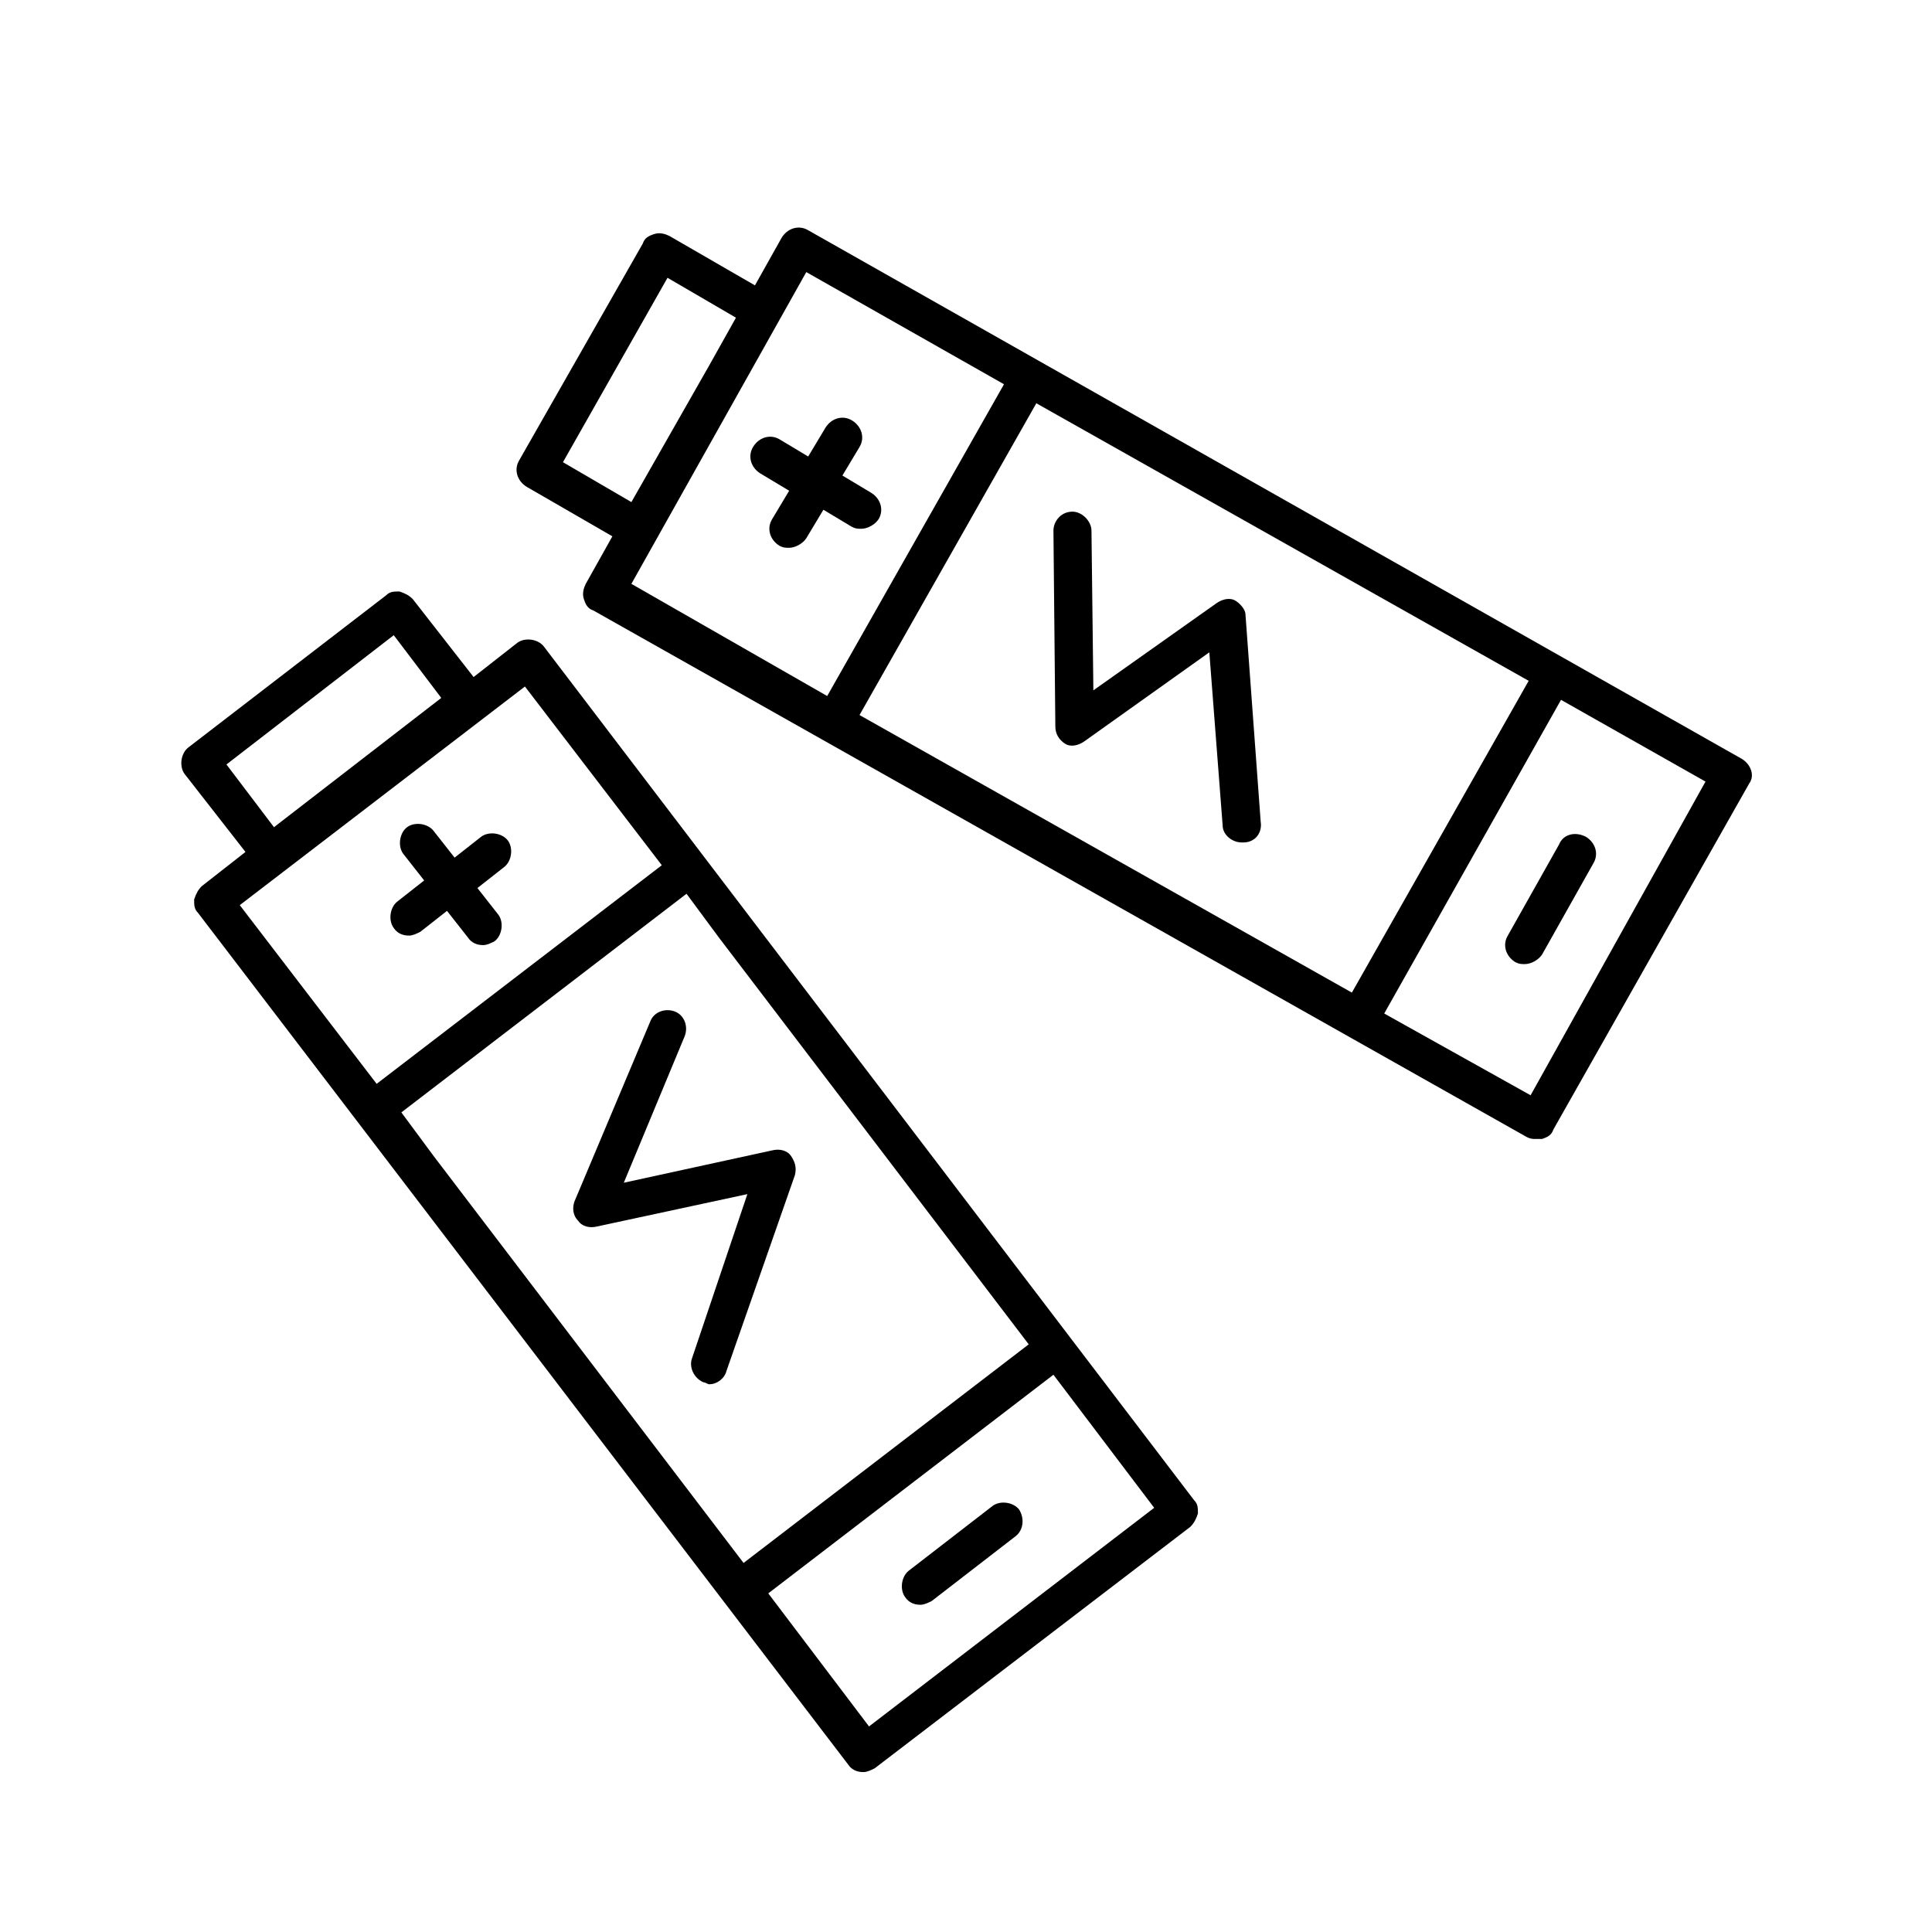
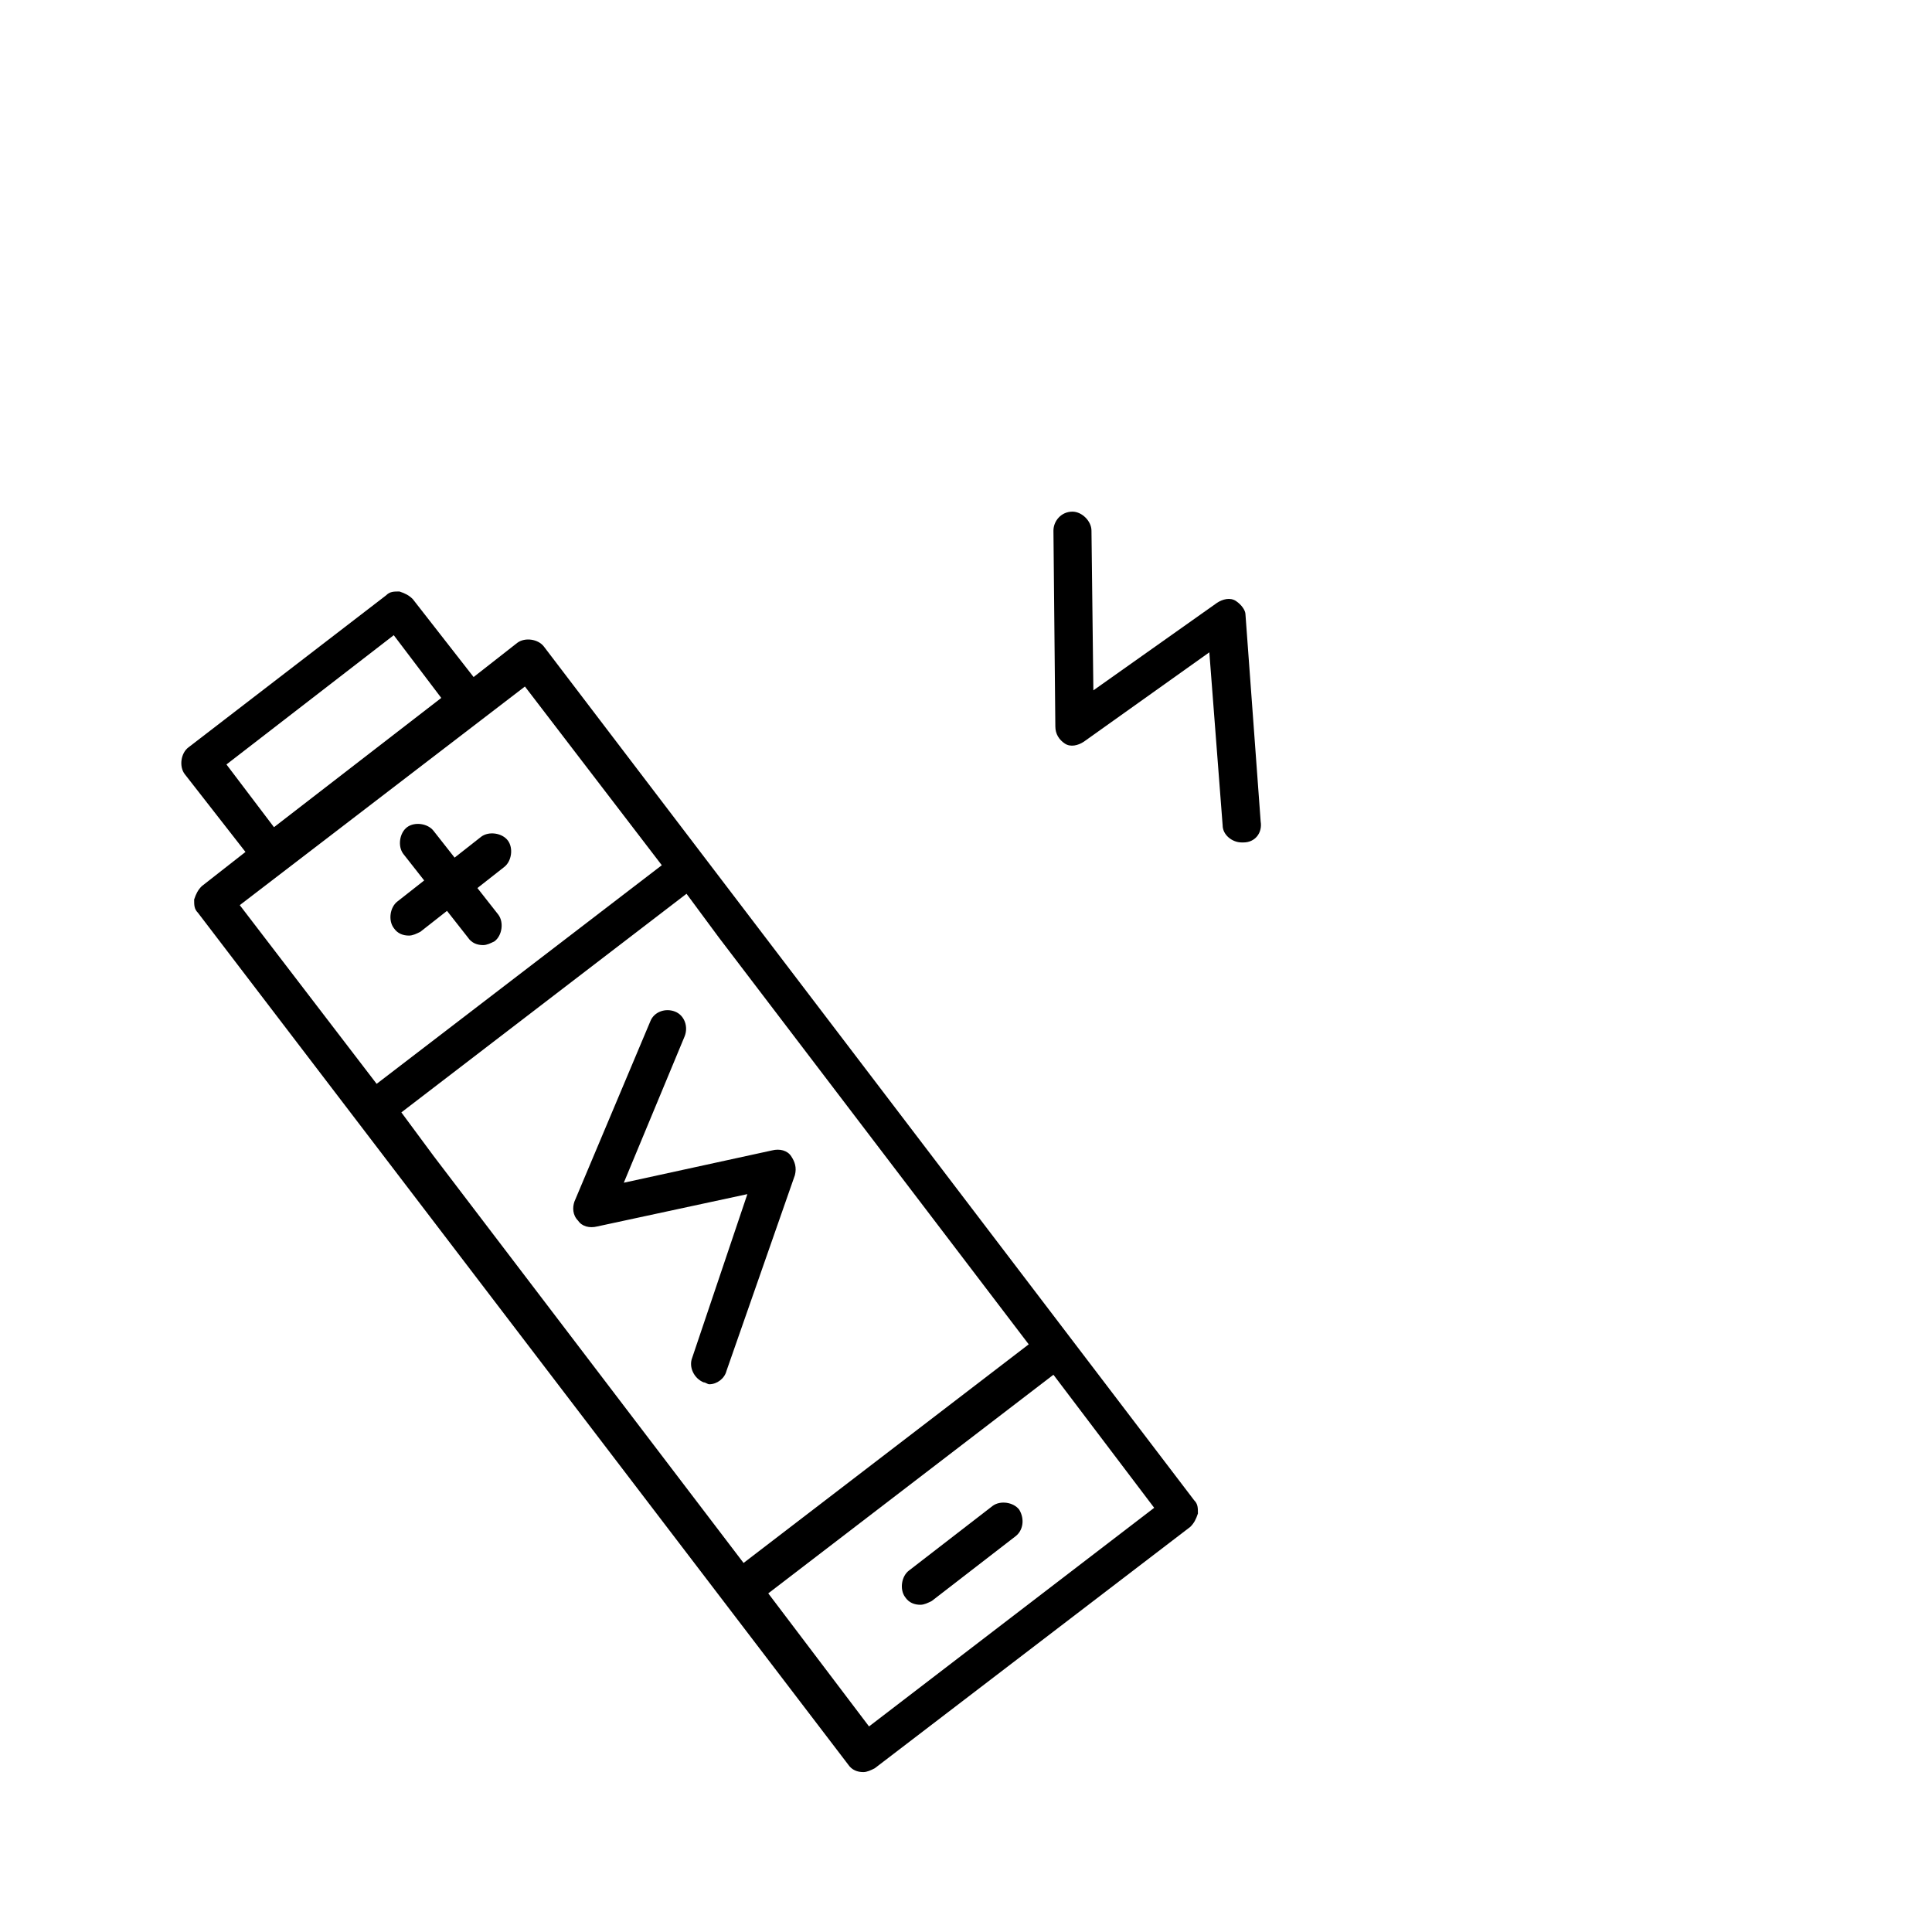
<svg xmlns="http://www.w3.org/2000/svg" fill="#000000" width="800px" height="800px" version="1.1" viewBox="144 144 512 512">
  <g>
    <path d="m353.65 450.38c-1.008-1.512-3.023-2.016-5.039-1.512l-39.297 8.566 16.121-38.793c1.008-2.519 0-5.543-2.519-6.551-2.519-1.008-5.543 0-6.551 2.519l-20.152 47.863c-0.504 1.512-0.504 3.527 1.008 5.039 1.008 1.512 3.023 2.016 5.039 1.512l39.801-8.566-14.609 43.328c-1.008 2.519 0.504 5.543 3.023 6.551 0.504 0 1.008 0.504 1.512 0.504 2.016 0 4.031-1.512 4.535-3.527l18.137-51.895c0.504-2.016 0-3.527-1.008-5.039z" />
    <path d="m288.15 315.36c-1.512-2.016-5.039-2.519-7.055-1.008l-11.586 9.07-16.121-20.656c-1.008-1.008-2.016-1.512-3.527-2.016-1.512 0-2.519 0-3.527 1.008l-52.395 40.305c-2.016 1.512-2.519 5.039-1.008 7.055l16.121 20.656-11.586 9.07c-1.008 1.008-1.512 2.016-2.016 3.527 0 1.512 0 2.519 1.008 3.527l42.32 55.418 129.98 170.29c1.008 1.512 2.519 2.016 4.031 2.016 1.008 0 2.016-0.504 3.023-1.008l83.633-63.984c1.008-1.008 1.512-2.016 2.016-3.527 0-1.512 0-2.519-1.008-3.527zm-29.219 135.02-8.566-11.586 75.57-57.938 8.566 11.586 82.121 107.82-75.57 57.938zm-54.918-103.79 44.336-34.258 12.594 16.625-44.336 34.258zm79.098-20.656 36.273 47.359-75.57 57.938-36.273-47.359zm91.191 275.59-26.703-35.266 75.57-57.938 26.703 35.266z" />
    <path d="m414.11 544.09c-1.512-2.016-5.039-2.519-7.055-1.008l-22.168 17.129c-2.016 1.512-2.519 5.039-1.008 7.055 1.008 1.512 2.519 2.016 4.031 2.016 1.008 0 2.016-0.504 3.023-1.008l22.168-17.129c2.016-1.516 2.519-4.539 1.008-7.055z" />
    <path d="m252.38 391.94c1.008 0 2.016-0.504 3.023-1.008l7.055-5.543 5.543 7.055c1.008 1.512 2.519 2.016 4.031 2.016 1.008 0 2.016-0.504 3.023-1.008 2.016-1.512 2.519-5.039 1.008-7.055l-5.543-7.055 7.055-5.543c2.016-1.512 2.519-5.039 1.008-7.055-1.512-2.016-5.039-2.519-7.055-1.008l-7.055 5.543-5.543-7.051c-1.512-2.016-5.039-2.519-7.055-1.008s-2.519 5.039-1.008 7.055l5.543 7.055-7.055 5.543c-2.016 1.512-2.519 5.039-1.008 7.055 1.008 1.508 2.519 2.012 4.031 2.012z" />
    <path d="m471.54 303.27c-1.512-1.008-3.527-0.504-5.039 0.504l-32.746 23.176-0.504-42.32c0-2.519-2.519-5.039-5.039-5.039-3.023 0-5.039 2.519-5.039 5.039l0.504 51.891c0 2.016 1.008 3.527 2.519 4.535 1.512 1.008 3.527 0.504 5.039-0.504l33.25-23.68 3.527 45.848c0 2.519 2.519 4.535 5.039 4.535h0.504c3.023 0 5.039-2.519 4.535-5.543l-4.031-54.914c0-1.008-1.008-2.519-2.519-3.527z" />
-     <path d="m605.55 345.08-247.37-140.06c-2.519-1.512-5.543-0.504-7.055 2.016l-7.055 12.594-22.672-13.098c-1.008-0.504-2.519-1.008-4.031-0.504-1.512 0.504-2.519 1.008-3.023 2.519l-32.746 57.434c-1.512 2.519-0.504 5.543 2.016 7.055l22.672 13.098-7.055 12.594c-0.504 1.008-1.008 2.519-0.504 4.031 0.504 1.512 1.008 2.519 2.519 3.023l247.37 139.55c1.008 0.504 1.512 0.504 2.519 0.504h1.512c1.512-0.504 2.519-1.008 3.023-2.519l51.891-91.691c1.512-2.016 0.504-5.039-2.012-6.551zm-233.77-11.586 46.855-82.625 130.48 73.555-46.855 82.625zm-78.594-67.008 27.711-48.871 18.137 10.578-7.055 12.594-20.656 36.273zm64.488-50.379 52.395 29.723-46.855 82.625-51.891-29.727zm191.95 218.15-38.793-21.664 46.855-83.129 38.289 21.664z" />
-     <path d="m557.19 367.75-13.602 24.184c-1.512 2.519-0.504 5.543 2.016 7.055 1.008 0.504 1.512 0.504 2.519 0.504 1.512 0 3.527-1.008 4.535-2.519l13.602-24.184c1.512-2.519 0.504-5.543-2.016-7.055-3.023-1.512-6.047-0.504-7.055 2.016z" />
-     <path d="m362.21 279.09 7.559 4.535c1.008 0.504 1.512 0.504 2.519 0.504 1.512 0 3.527-1.008 4.535-2.519 1.512-2.519 0.504-5.543-2.016-7.055l-7.559-4.535 4.535-7.559c1.512-2.519 0.504-5.543-2.016-7.055-2.519-1.512-5.543-0.504-7.055 2.016l-4.535 7.559-7.559-4.535c-2.519-1.512-5.543-0.504-7.055 2.016-1.512 2.519-0.504 5.543 2.016 7.055l7.559 4.535-4.535 7.559c-1.512 2.519-0.504 5.543 2.016 7.055 1.008 0.504 1.512 0.504 2.519 0.504 1.512 0 3.527-1.008 4.535-2.519z" />
  </g>
</svg>